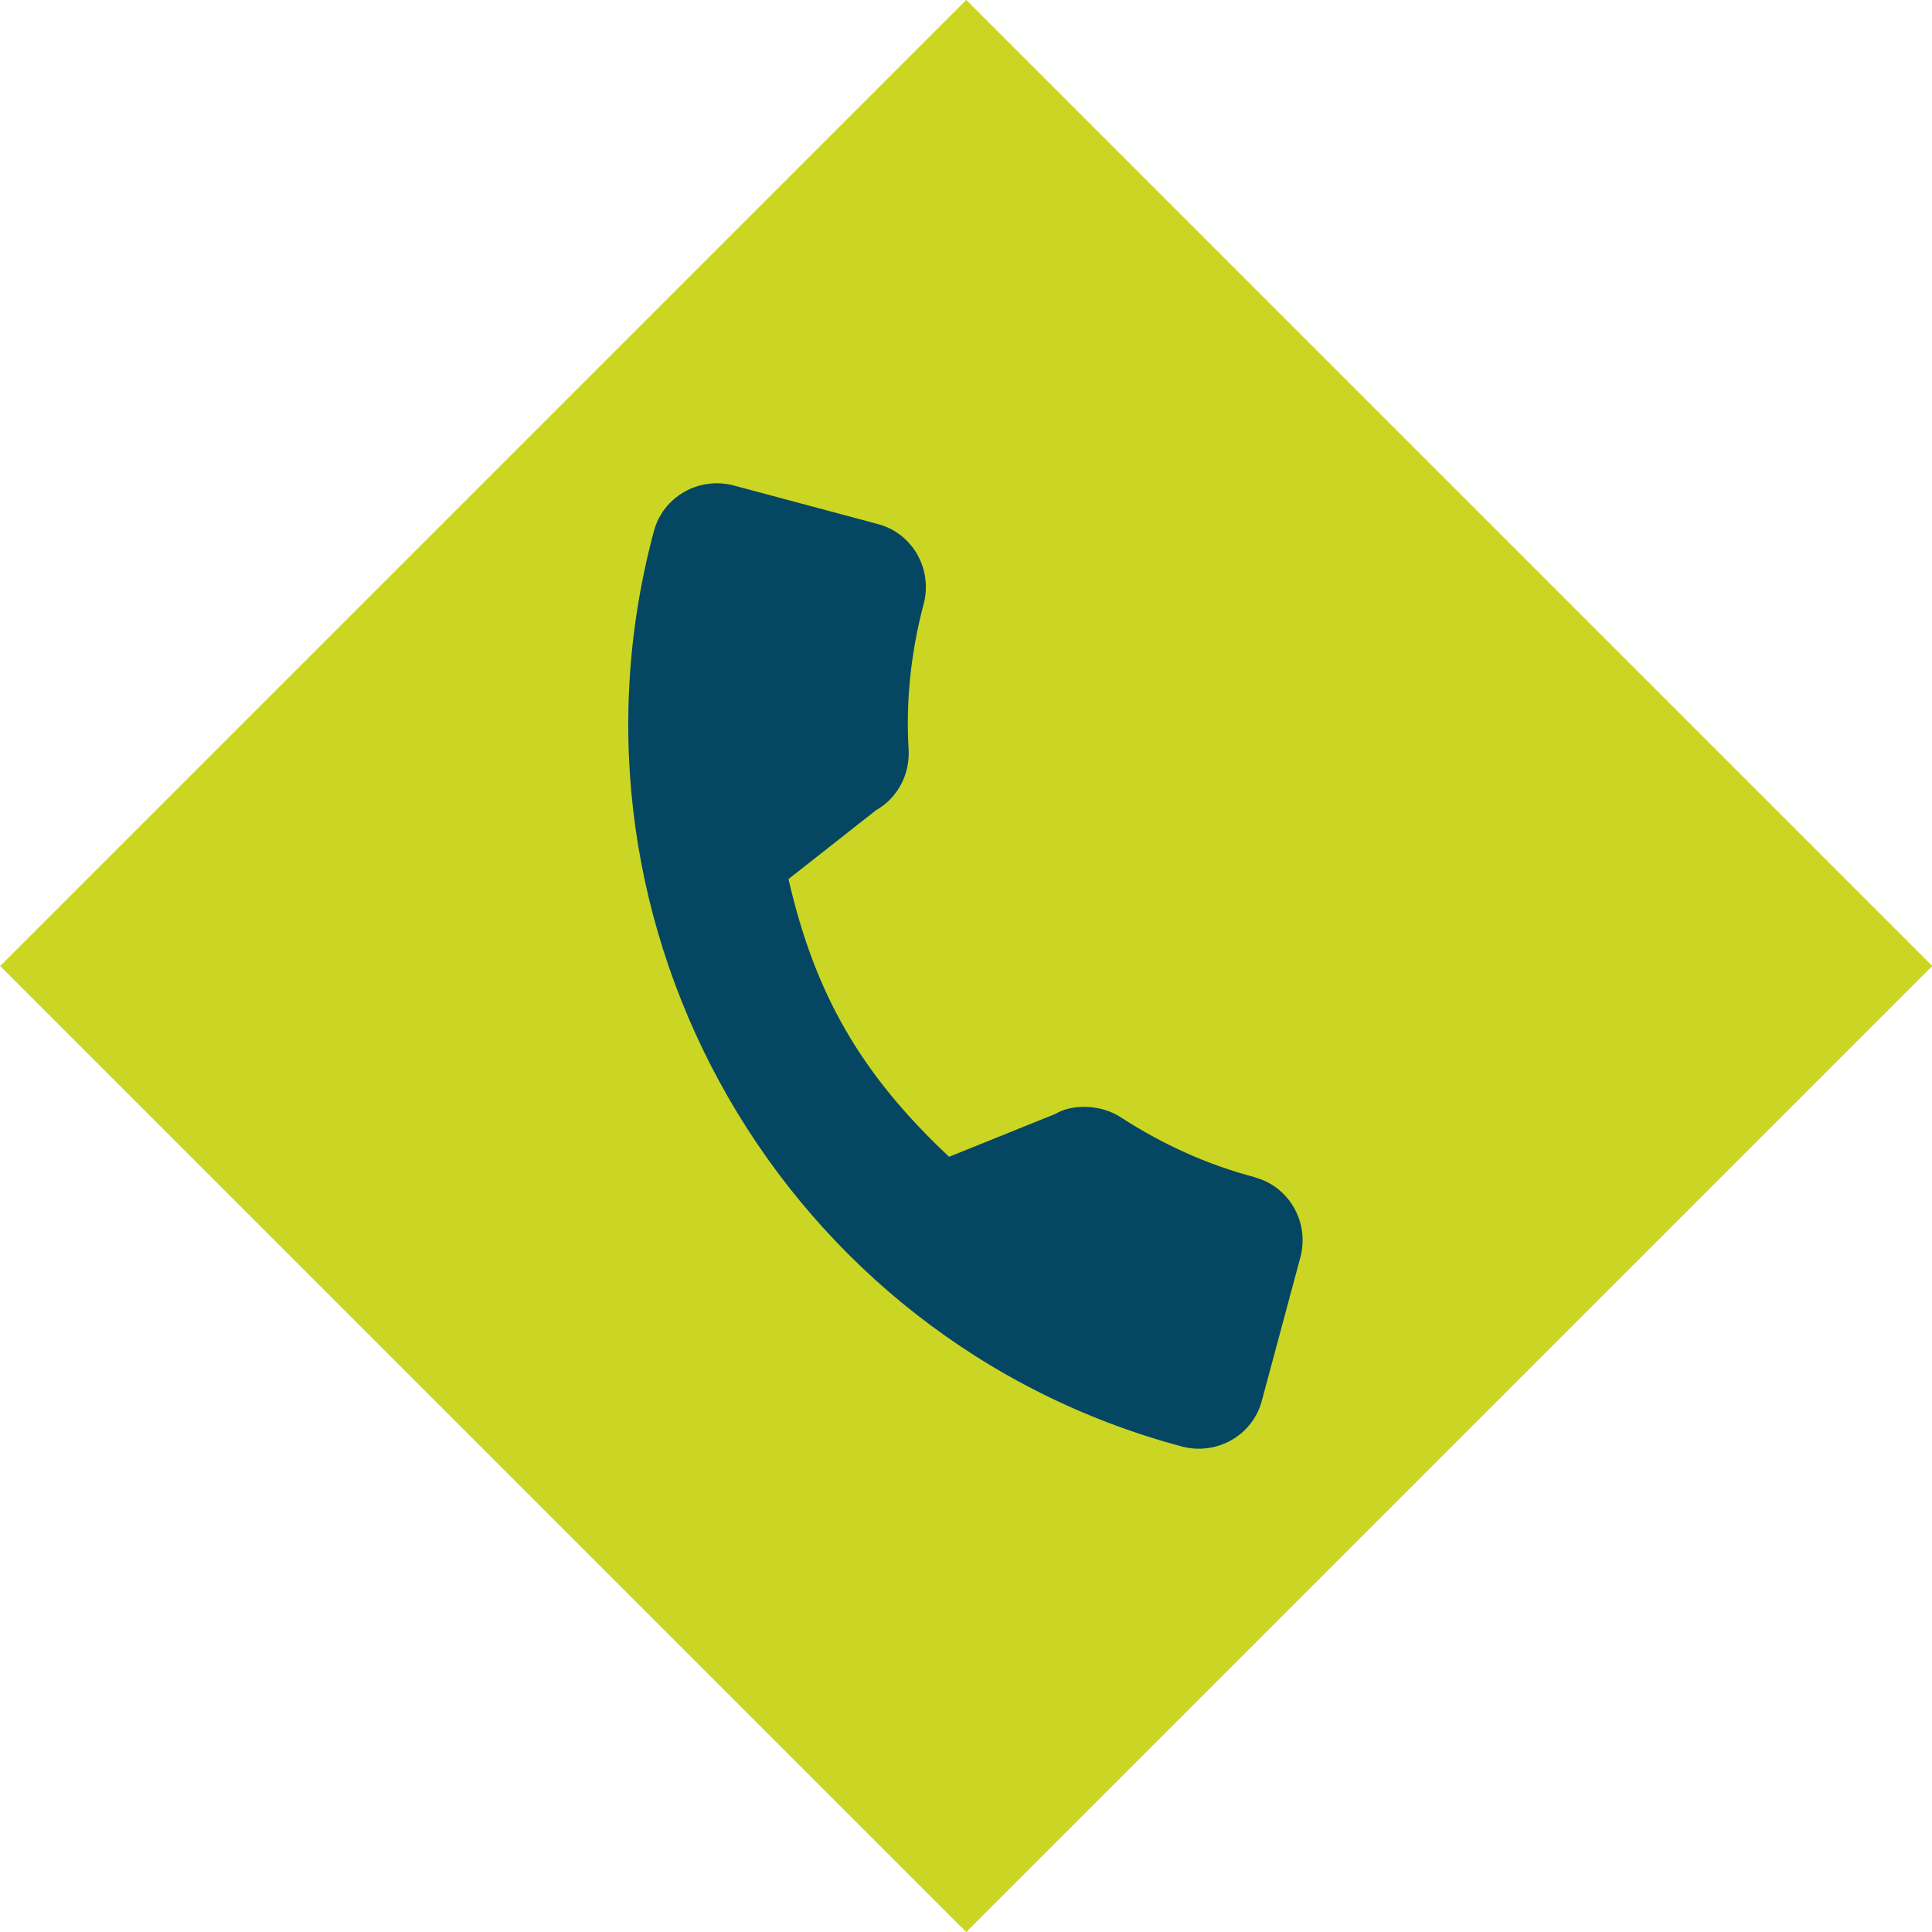
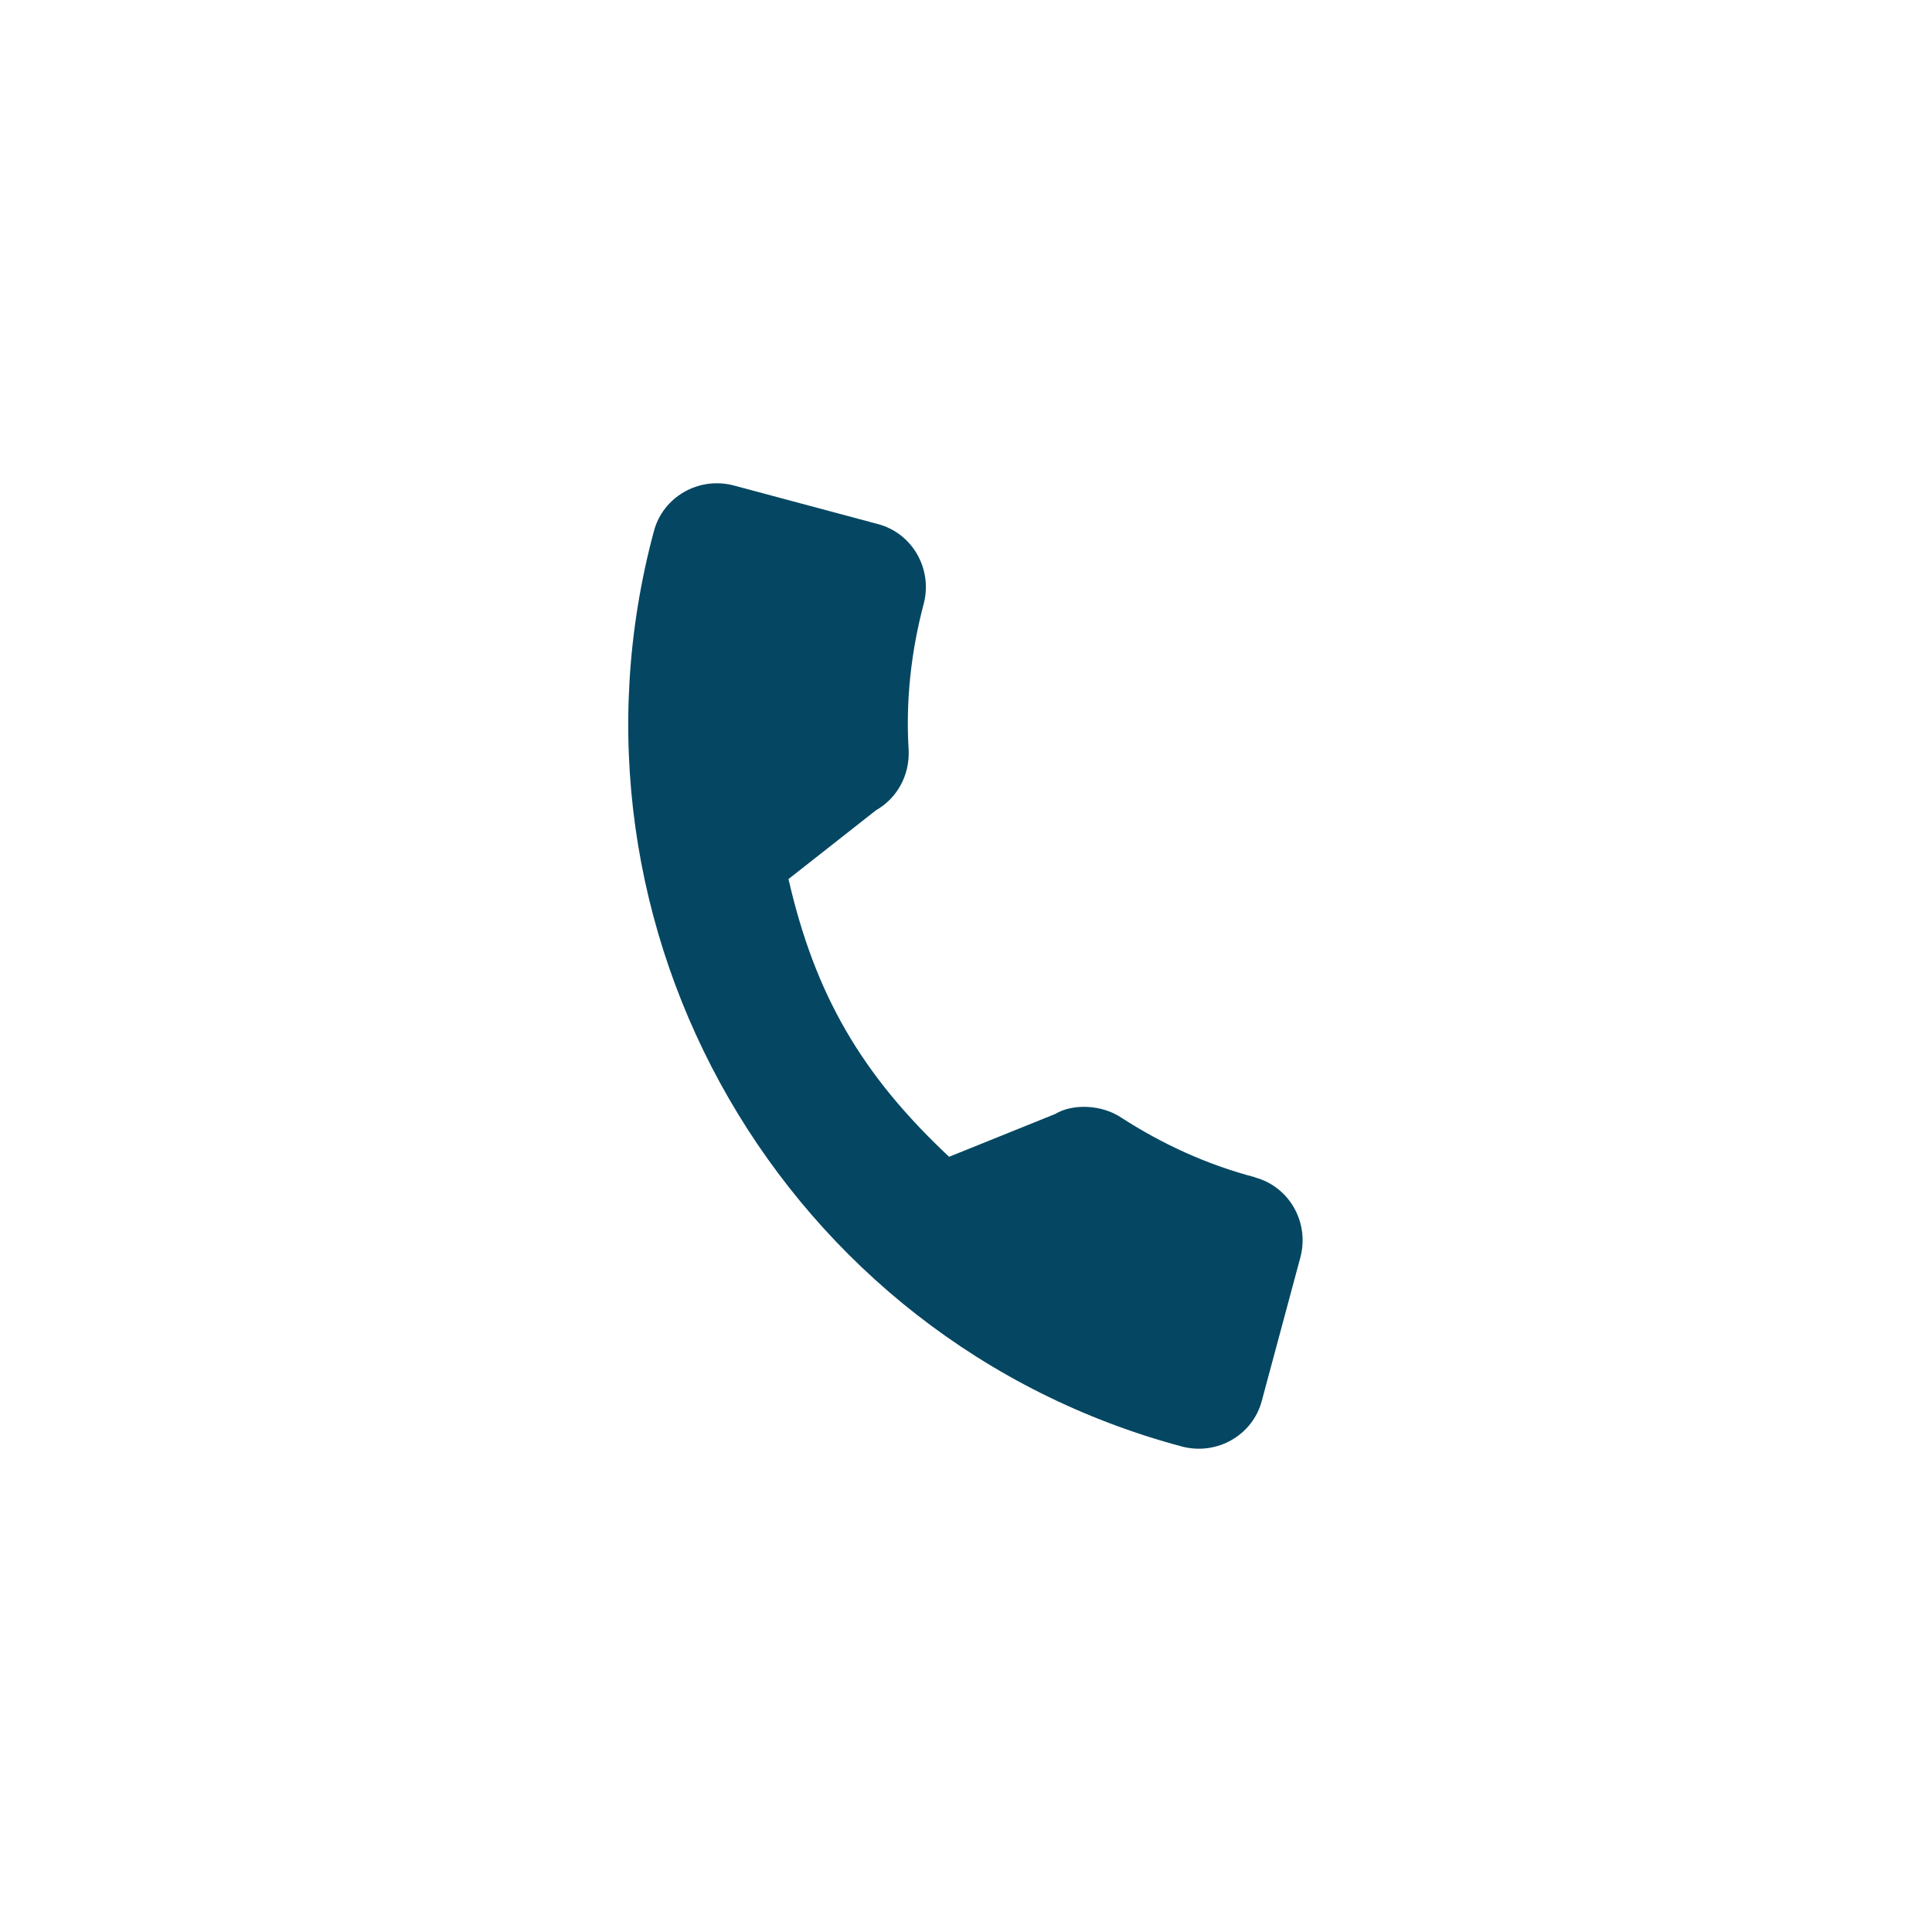
<svg xmlns="http://www.w3.org/2000/svg" id="uuid-d820bc03-7c7e-4d42-93ef-d5e81410deb6" viewBox="0 0 32 32">
  <defs>
    <style>.uuid-8b69acd2-bed0-4b74-92a9-0c498ada3392{fill:#cbd624;}.uuid-0f89a94c-f76a-41ae-9586-df2c8e8dfb17{fill:#054762;}</style>
  </defs>
-   <rect class="uuid-8b69acd2-bed0-4b74-92a9-0c498ada3392" x="4.69" y="4.69" width="22.63" height="22.63" transform="translate(-6.63 16) rotate(-45)" />
  <path class="uuid-0f89a94c-f76a-41ae-9586-df2c8e8dfb17" d="M20.79,19.5c-.8-.21-1.54-.55-2.22-.99-.33-.22-.81-.23-1.09-.06l-1.76.71c-1.45-1.36-2.22-2.68-2.66-4.6l1.45-1.14c.35-.2.56-.58.54-1-.05-.81.04-1.63.25-2.42.15-.58-.19-1.17-.76-1.32l-2.39-.64c-.58-.15-1.17.19-1.32.76-1.77,6.59,2.16,13.4,8.75,15.16.58.15,1.17-.19,1.32-.76l.64-2.38c.15-.58-.19-1.17-.76-1.32Z" />
</svg>